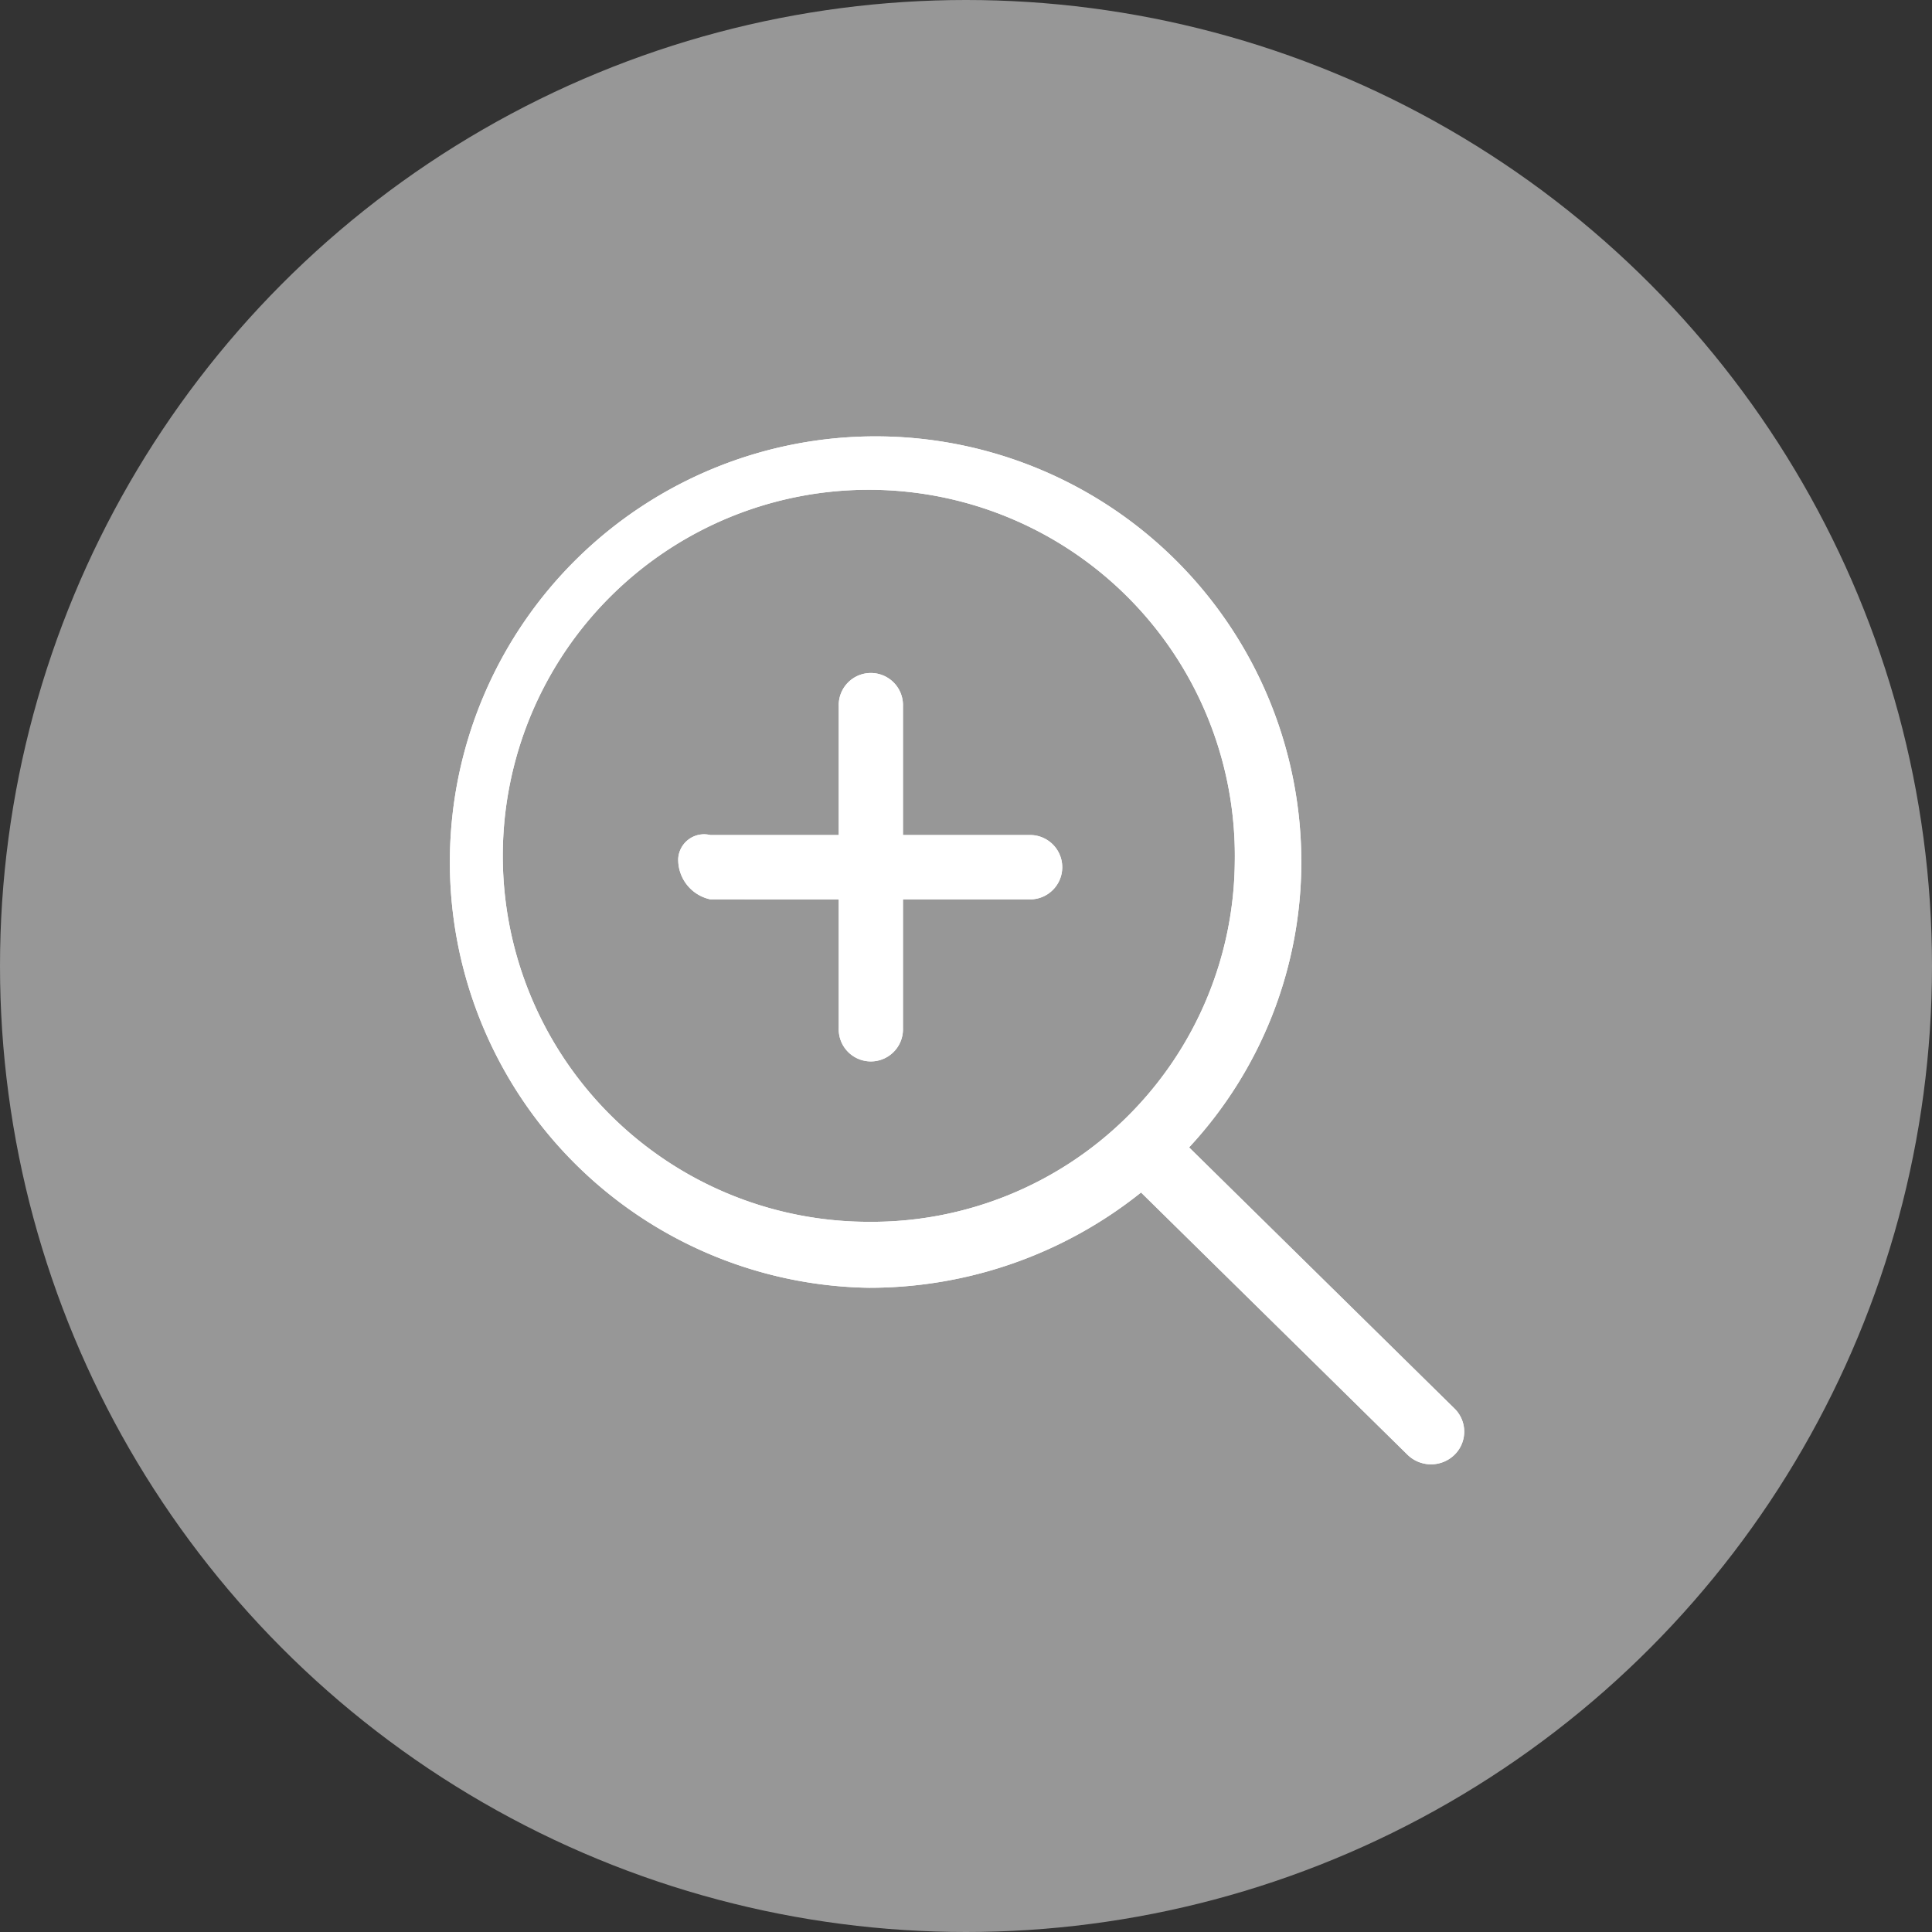
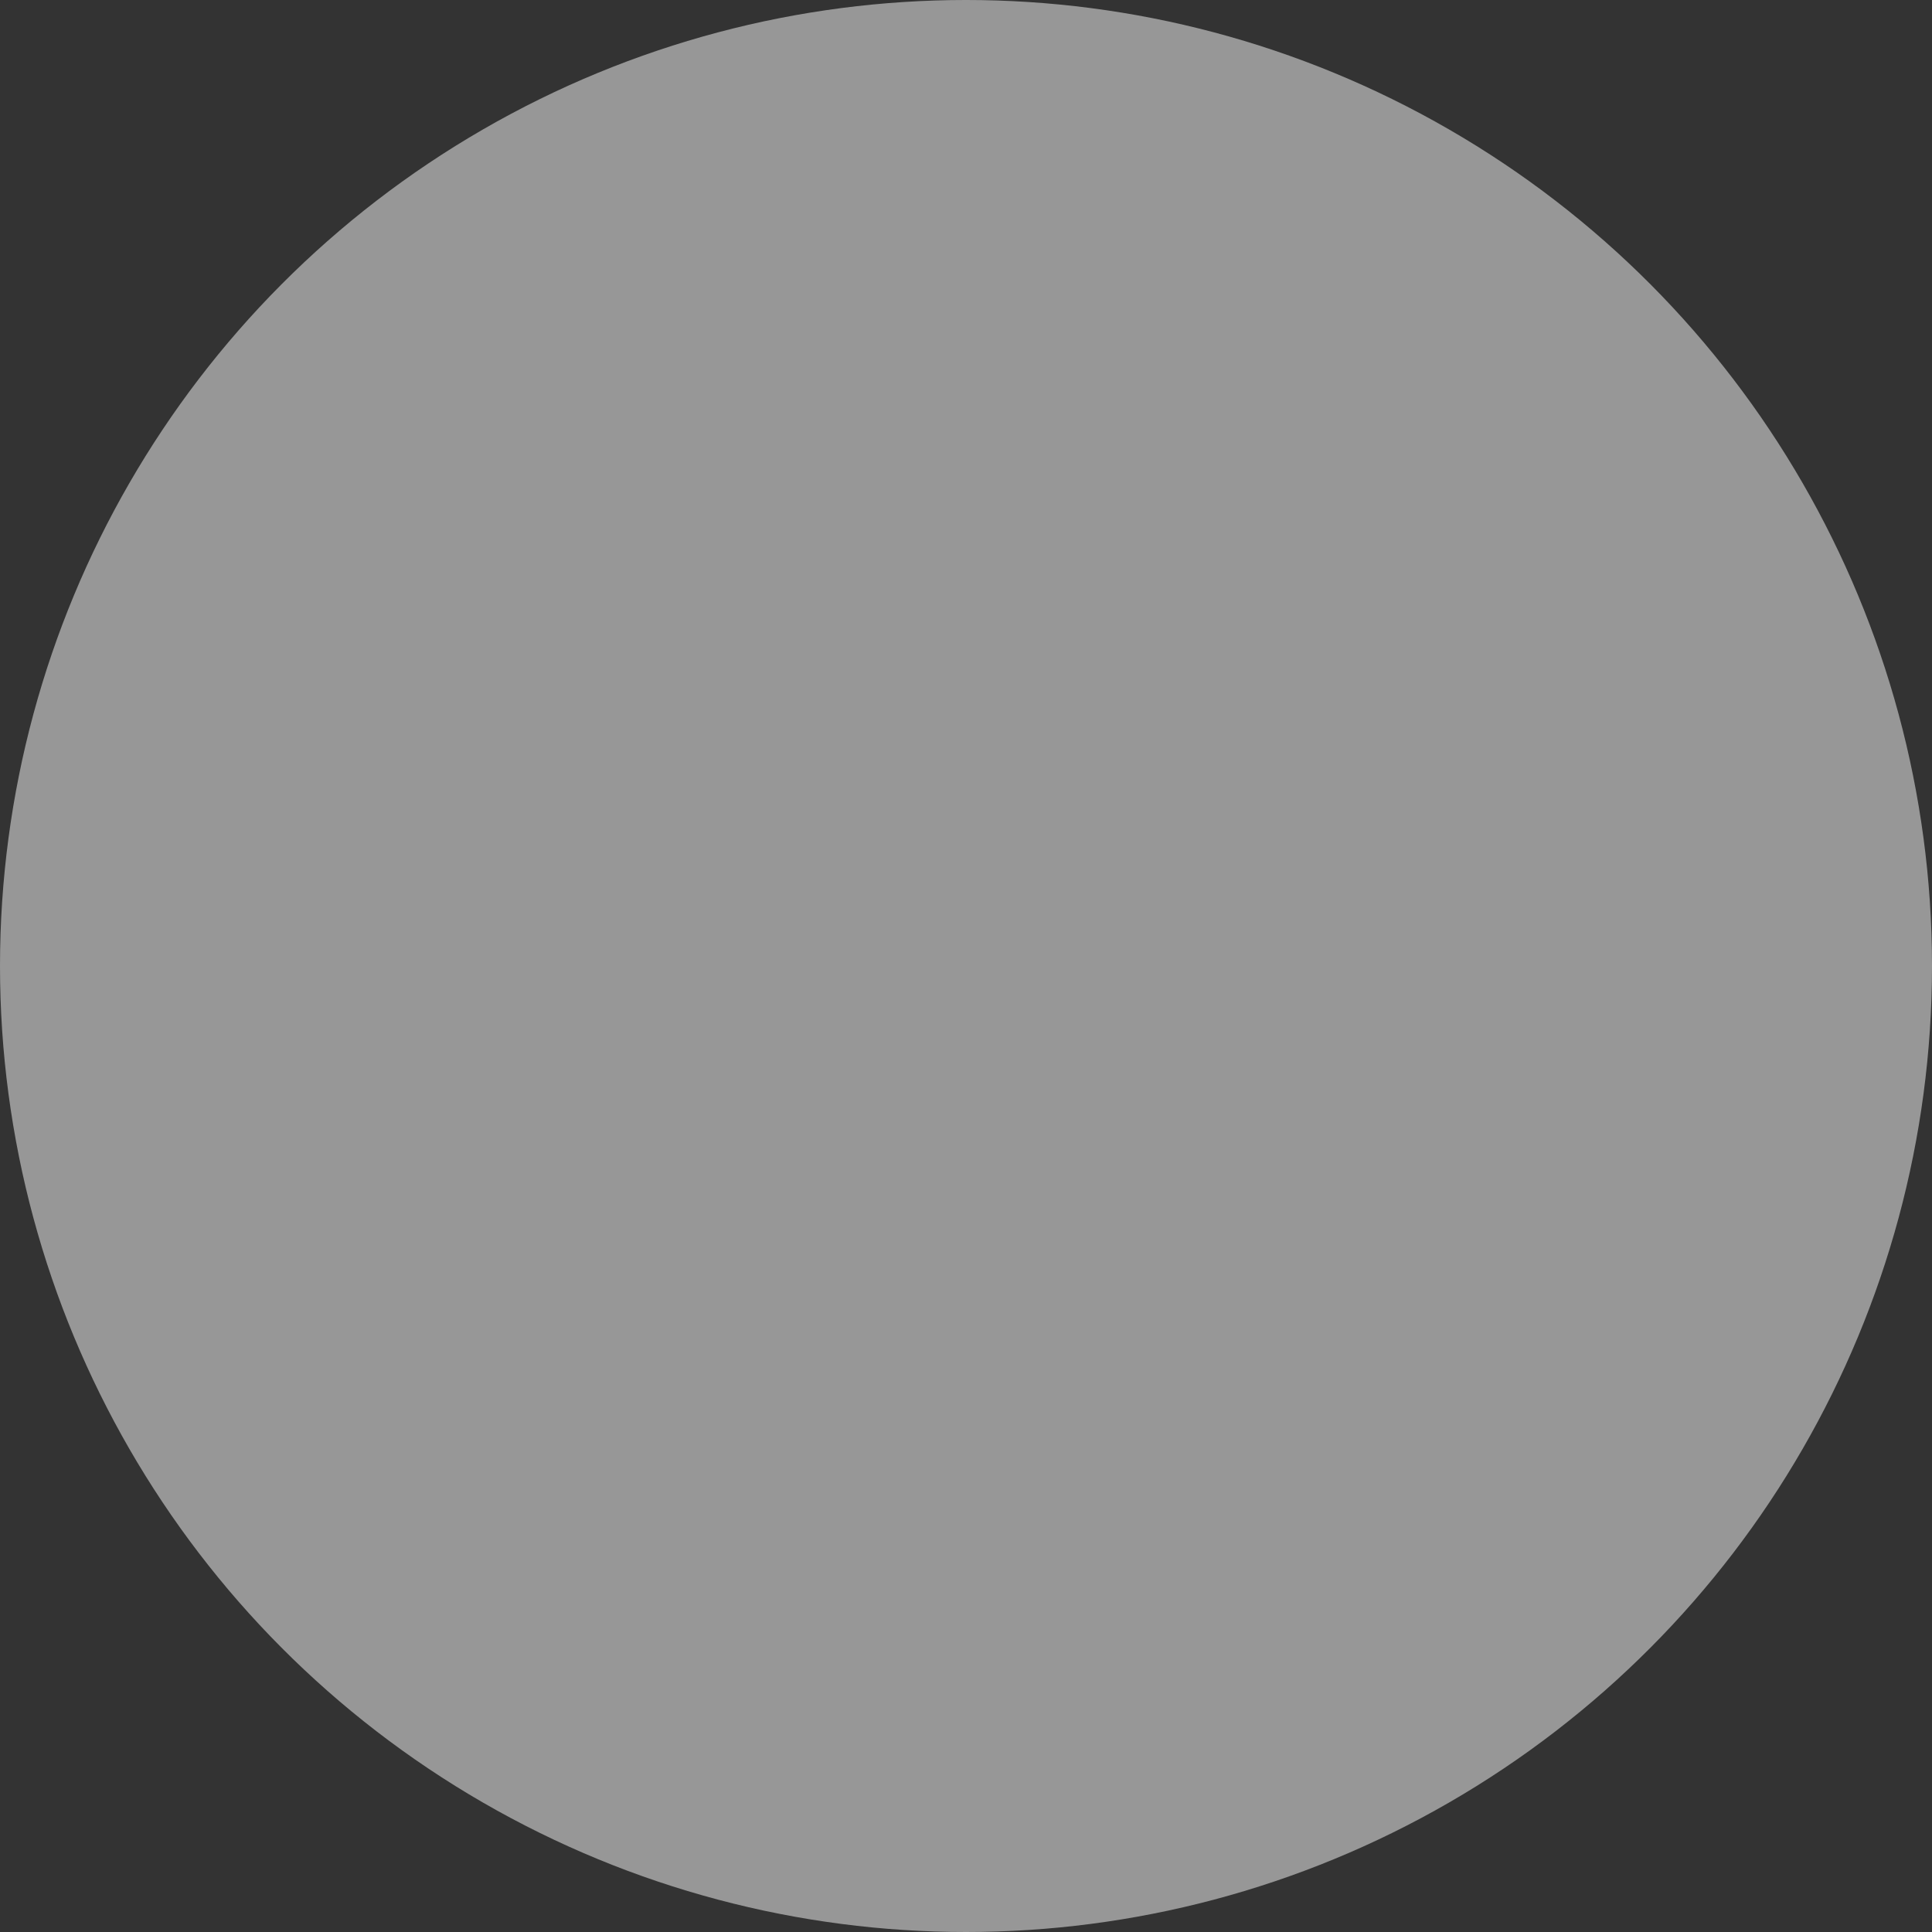
<svg xmlns="http://www.w3.org/2000/svg" id="放大鏡" width="36.5" height="36.5" viewBox="0 0 36.5 36.5">
  <rect x="0" y="0" width="36.5" height="36.5" fill="#333333" stroke="none" />
  <defs>
    <style>
      .cls-1 {
        fill: #979797;
      }

      .cls-2 {
        fill: #fff;
        fill-rule: evenodd;
      }
    </style>
  </defs>
  <circle id="橢圓_11" data-name="橢圓 11" class="cls-1" cx="18.25" cy="18.25" r="18.25" />
-   <path id="形状_113_1" data-name="形状 113 1" class="cls-2" d="M982.98,820.983a0.635,0.635,0,0,1-.889,0l-5.034-4.954a8.216,8.216,0,0,1-5.143,1.8,8.043,8.043,0,1,1,8.171-8.042,7.93,7.93,0,0,1-2.12,5.39l5.015,4.935A0.611,0.611,0,0,1,982.98,820.983Zm-4.152-11.2a6.915,6.915,0,1,0-6.914,6.8A6.86,6.86,0,0,0,978.828,809.783Zm-3.843.708h-2.426v2.43a0.607,0.607,0,1,1-1.213,0v-2.43H968.92a0.767,0.767,0,0,1-.607-0.769,0.49,0.49,0,0,1,.607-0.446h2.426v-2.43a0.607,0.607,0,1,1,1.213,0v2.43h2.426A0.608,0.608,0,0,1,974.985,810.491Z" transform="translate(-955.5 -793.5)" />
-   <path id="形状_113_1_拷貝" data-name="形状 113 1 拷貝" class="cls-2" d="M982.98,820.983a0.635,0.635,0,0,1-.889,0l-5.034-4.954a8.216,8.216,0,0,1-5.143,1.8,8.043,8.043,0,1,1,8.171-8.042,7.93,7.93,0,0,1-2.12,5.39l5.015,4.935A0.611,0.611,0,0,1,982.98,820.983Zm-4.152-11.2a6.915,6.915,0,1,0-6.914,6.8A6.86,6.86,0,0,0,978.828,809.783Zm-3.843.708h-2.426v2.43a0.607,0.607,0,1,1-1.213,0v-2.43H968.92a0.767,0.767,0,0,1-.607-0.769,0.49,0.49,0,0,1,.607-0.446h2.426v-2.43a0.607,0.607,0,1,1,1.213,0v2.43h2.426A0.608,0.608,0,0,1,974.985,810.491Z" transform="translate(-955.5 -793.5)" />
</svg>